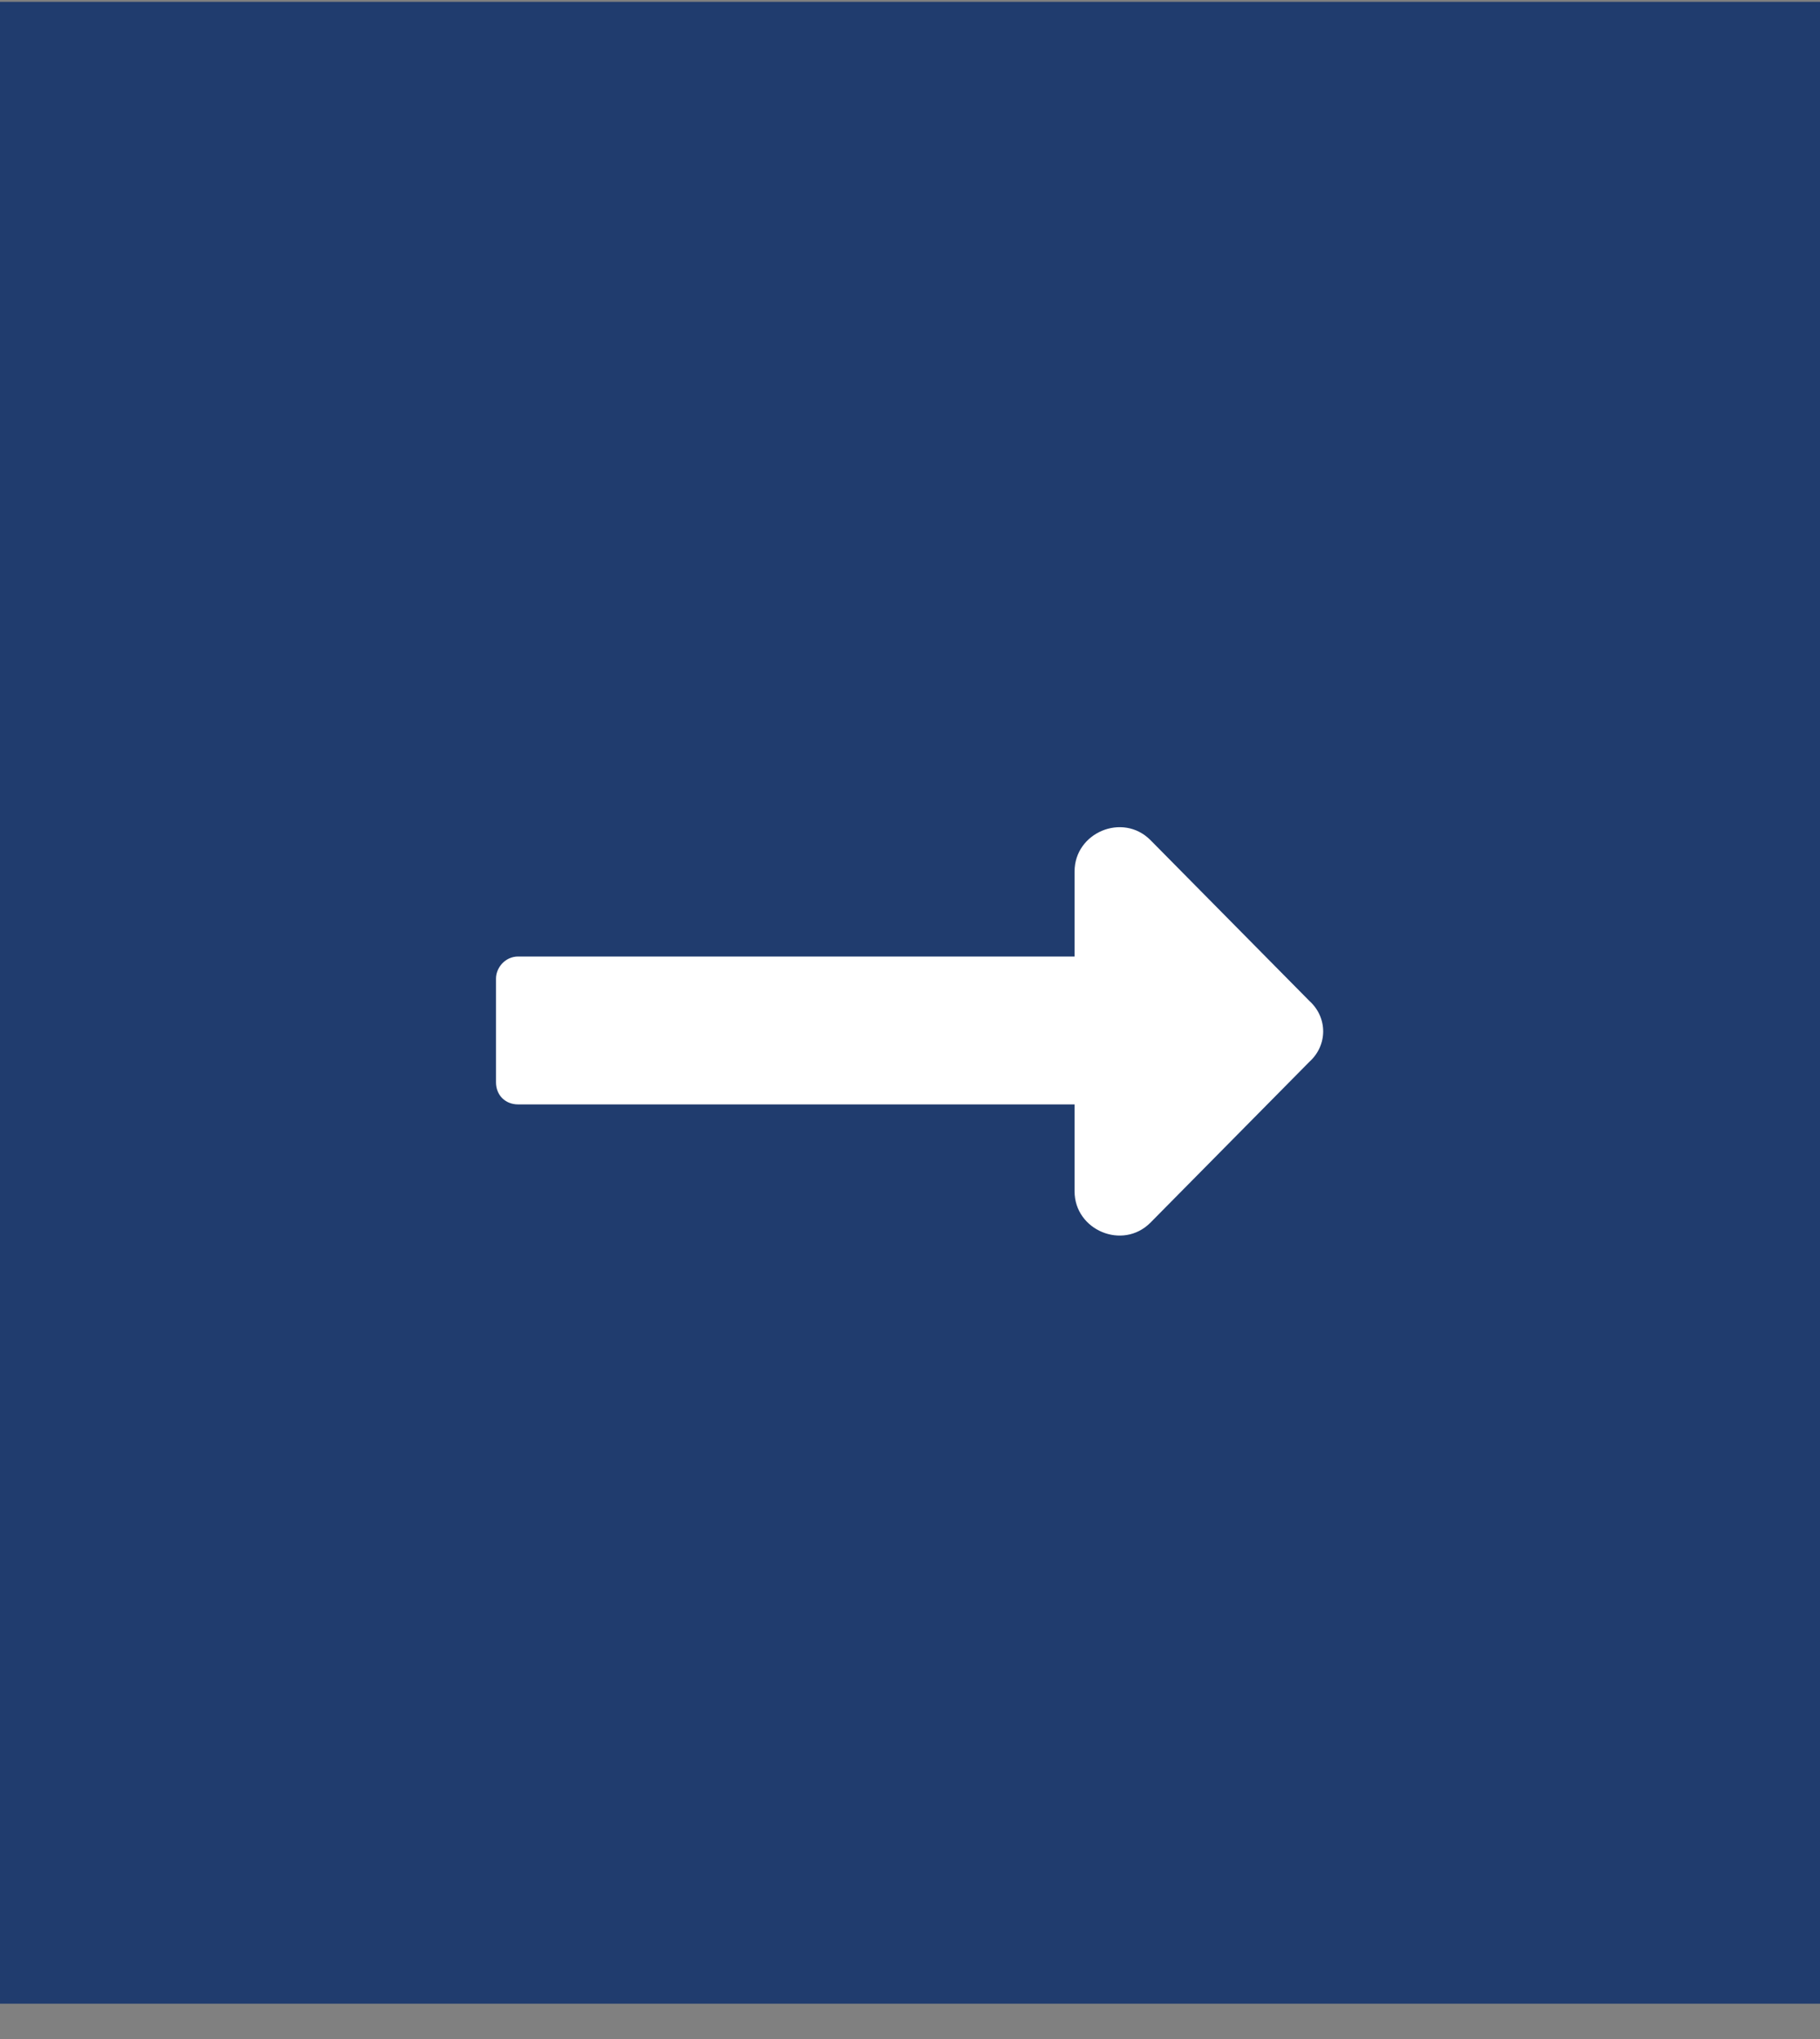
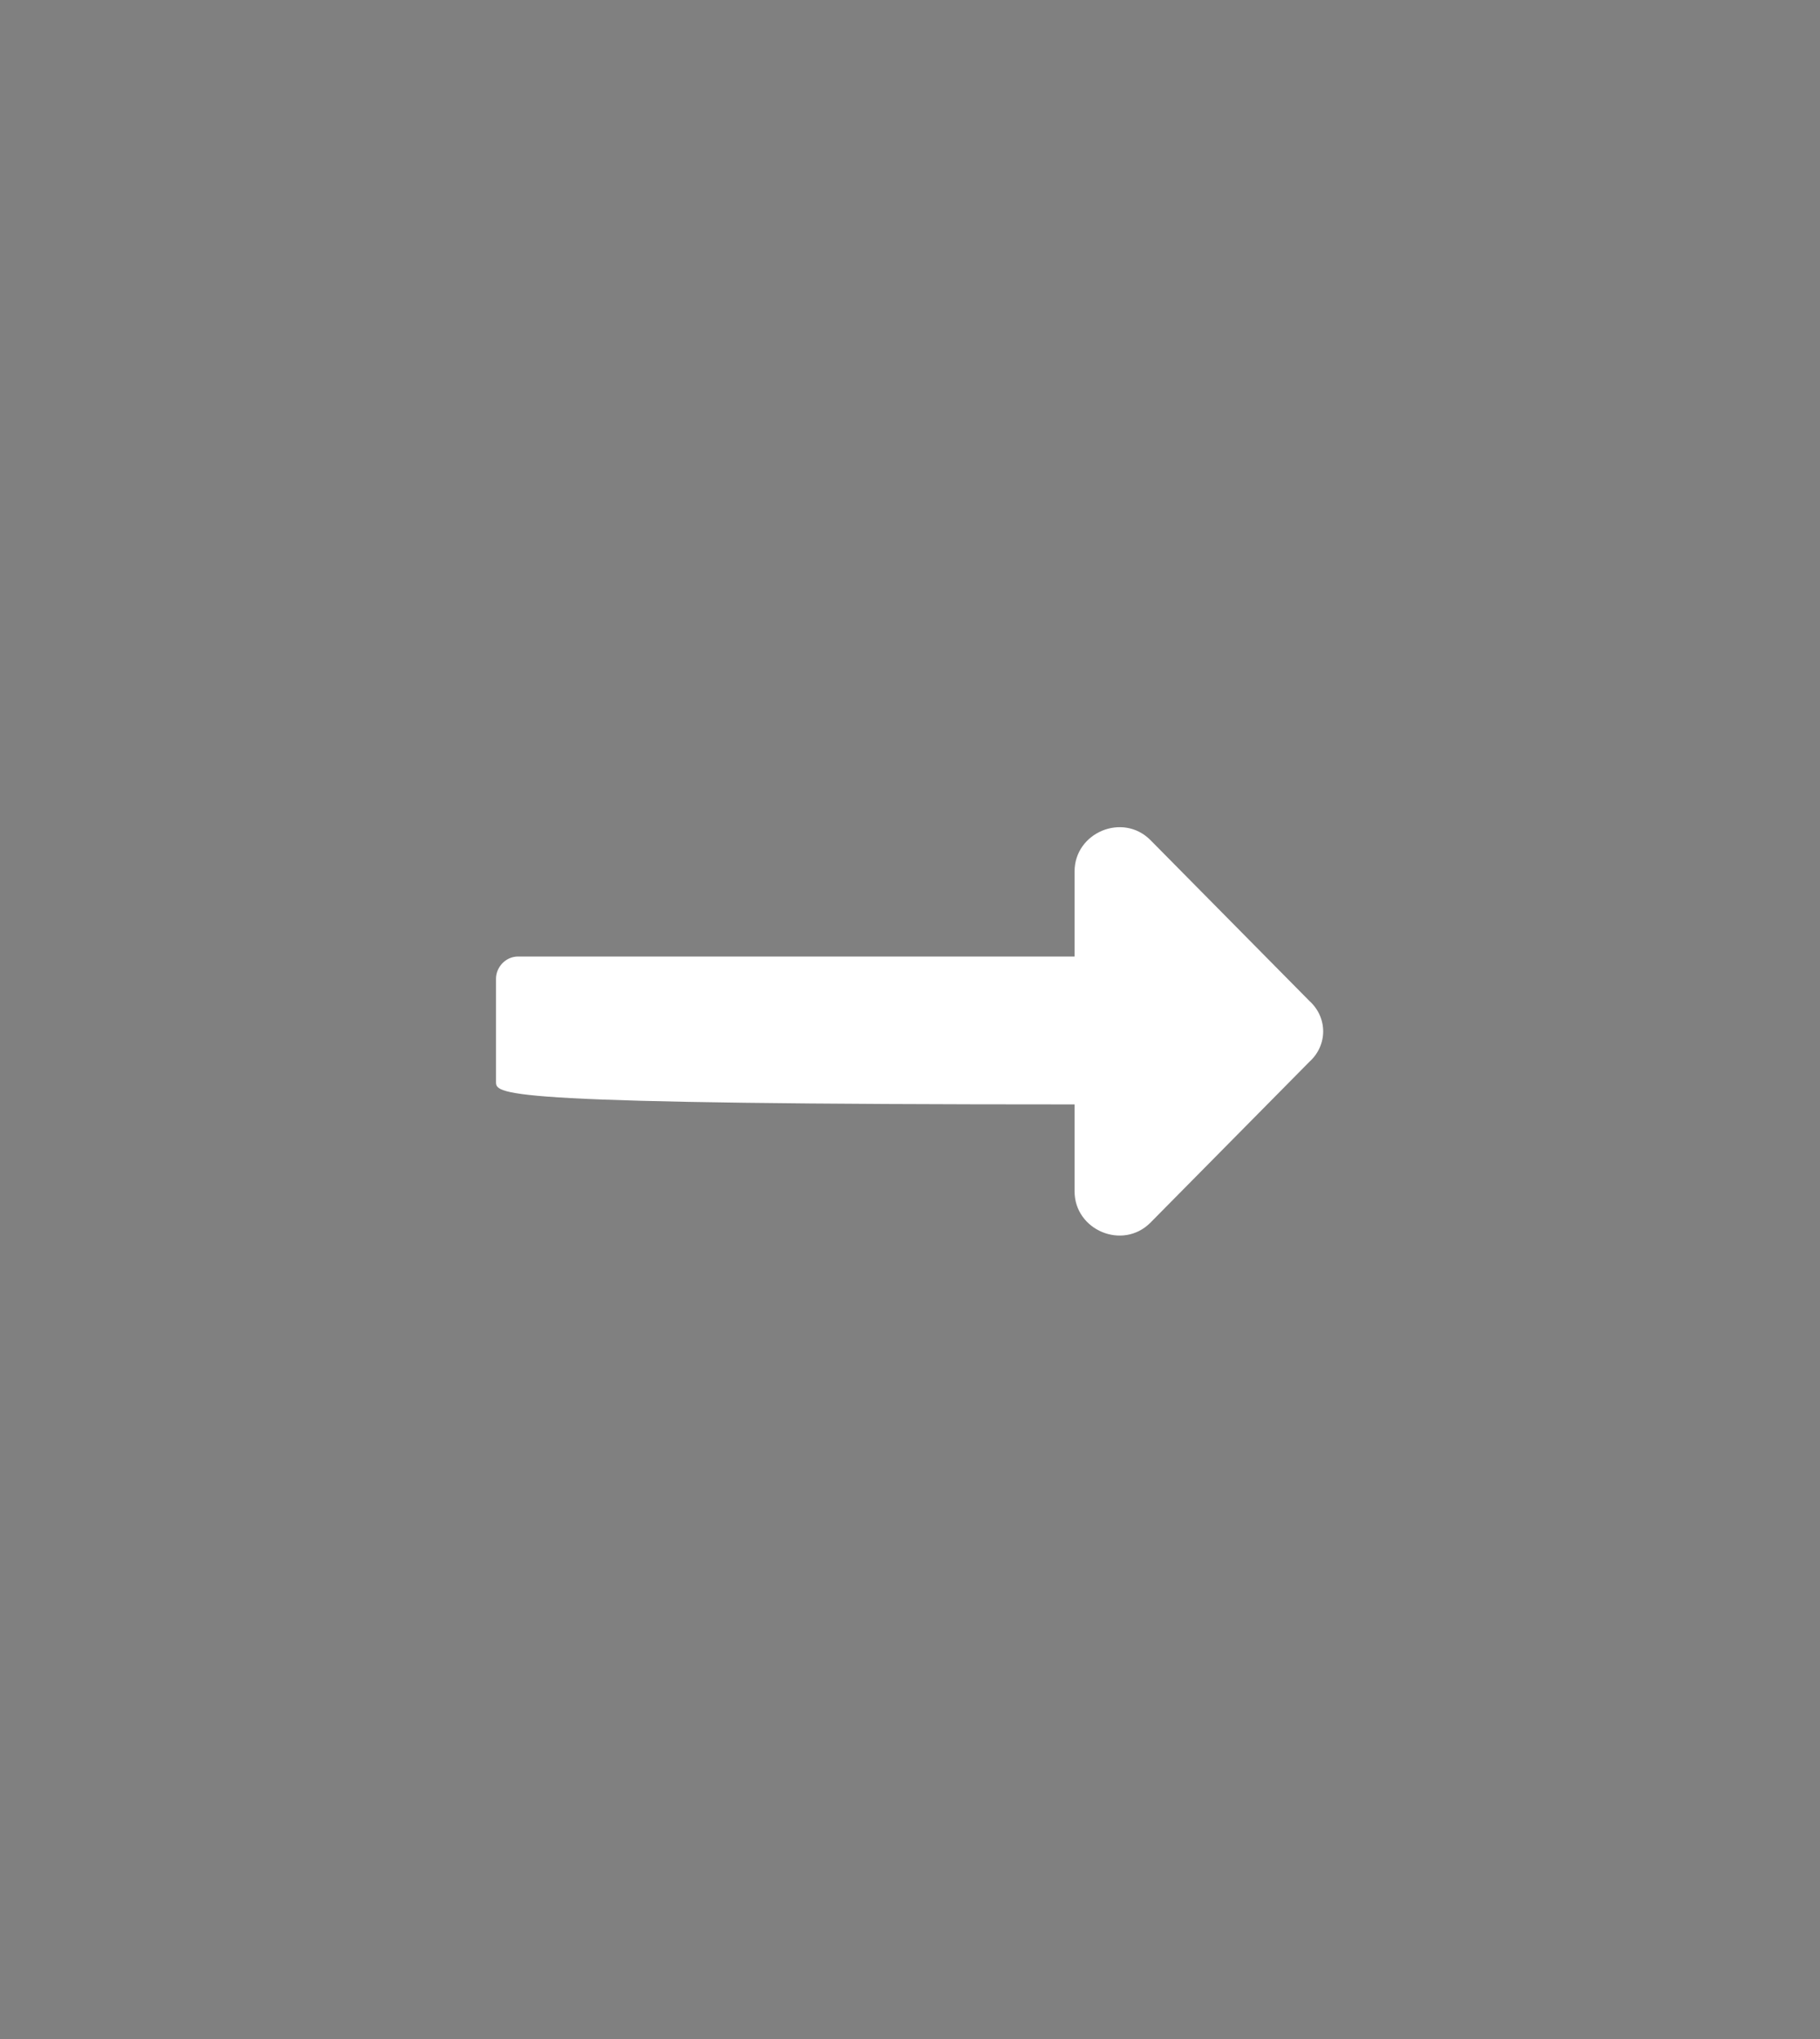
<svg xmlns="http://www.w3.org/2000/svg" width="50" height="56" viewBox="0 0 50 56" fill="none">
  <rect x="0" y="0" width="50" height="56" fill="#808080" stroke="none" />
  <g clip-path="url(#clip0_2674_20269)">
-     <rect y="0.051" width="50" height="55" fill="#203C6E" />
-     <path d="M29.521 26.27V23.934C29.521 22.867 30.841 22.309 31.603 23.07L35.97 27.488C36.478 27.945 36.478 28.707 35.97 29.164L31.603 33.582C30.841 34.344 29.521 33.785 29.521 32.719V30.332H14.236C13.88 30.332 13.626 30.078 13.626 29.723V26.879C13.626 26.574 13.88 26.27 14.236 26.27H29.521Z" fill="white" />
+     <path d="M29.521 26.27V23.934C29.521 22.867 30.841 22.309 31.603 23.07L35.97 27.488C36.478 27.945 36.478 28.707 35.97 29.164L31.603 33.582C30.841 34.344 29.521 33.785 29.521 32.719V30.332C13.88 30.332 13.626 30.078 13.626 29.723V26.879C13.626 26.574 13.88 26.27 14.236 26.27H29.521Z" fill="white" />
  </g>
  <defs>
    <clipPath id="clip0_2674_20269">
      <rect width="50" height="55.03" fill="white" />
    </clipPath>
  </defs>
</svg>